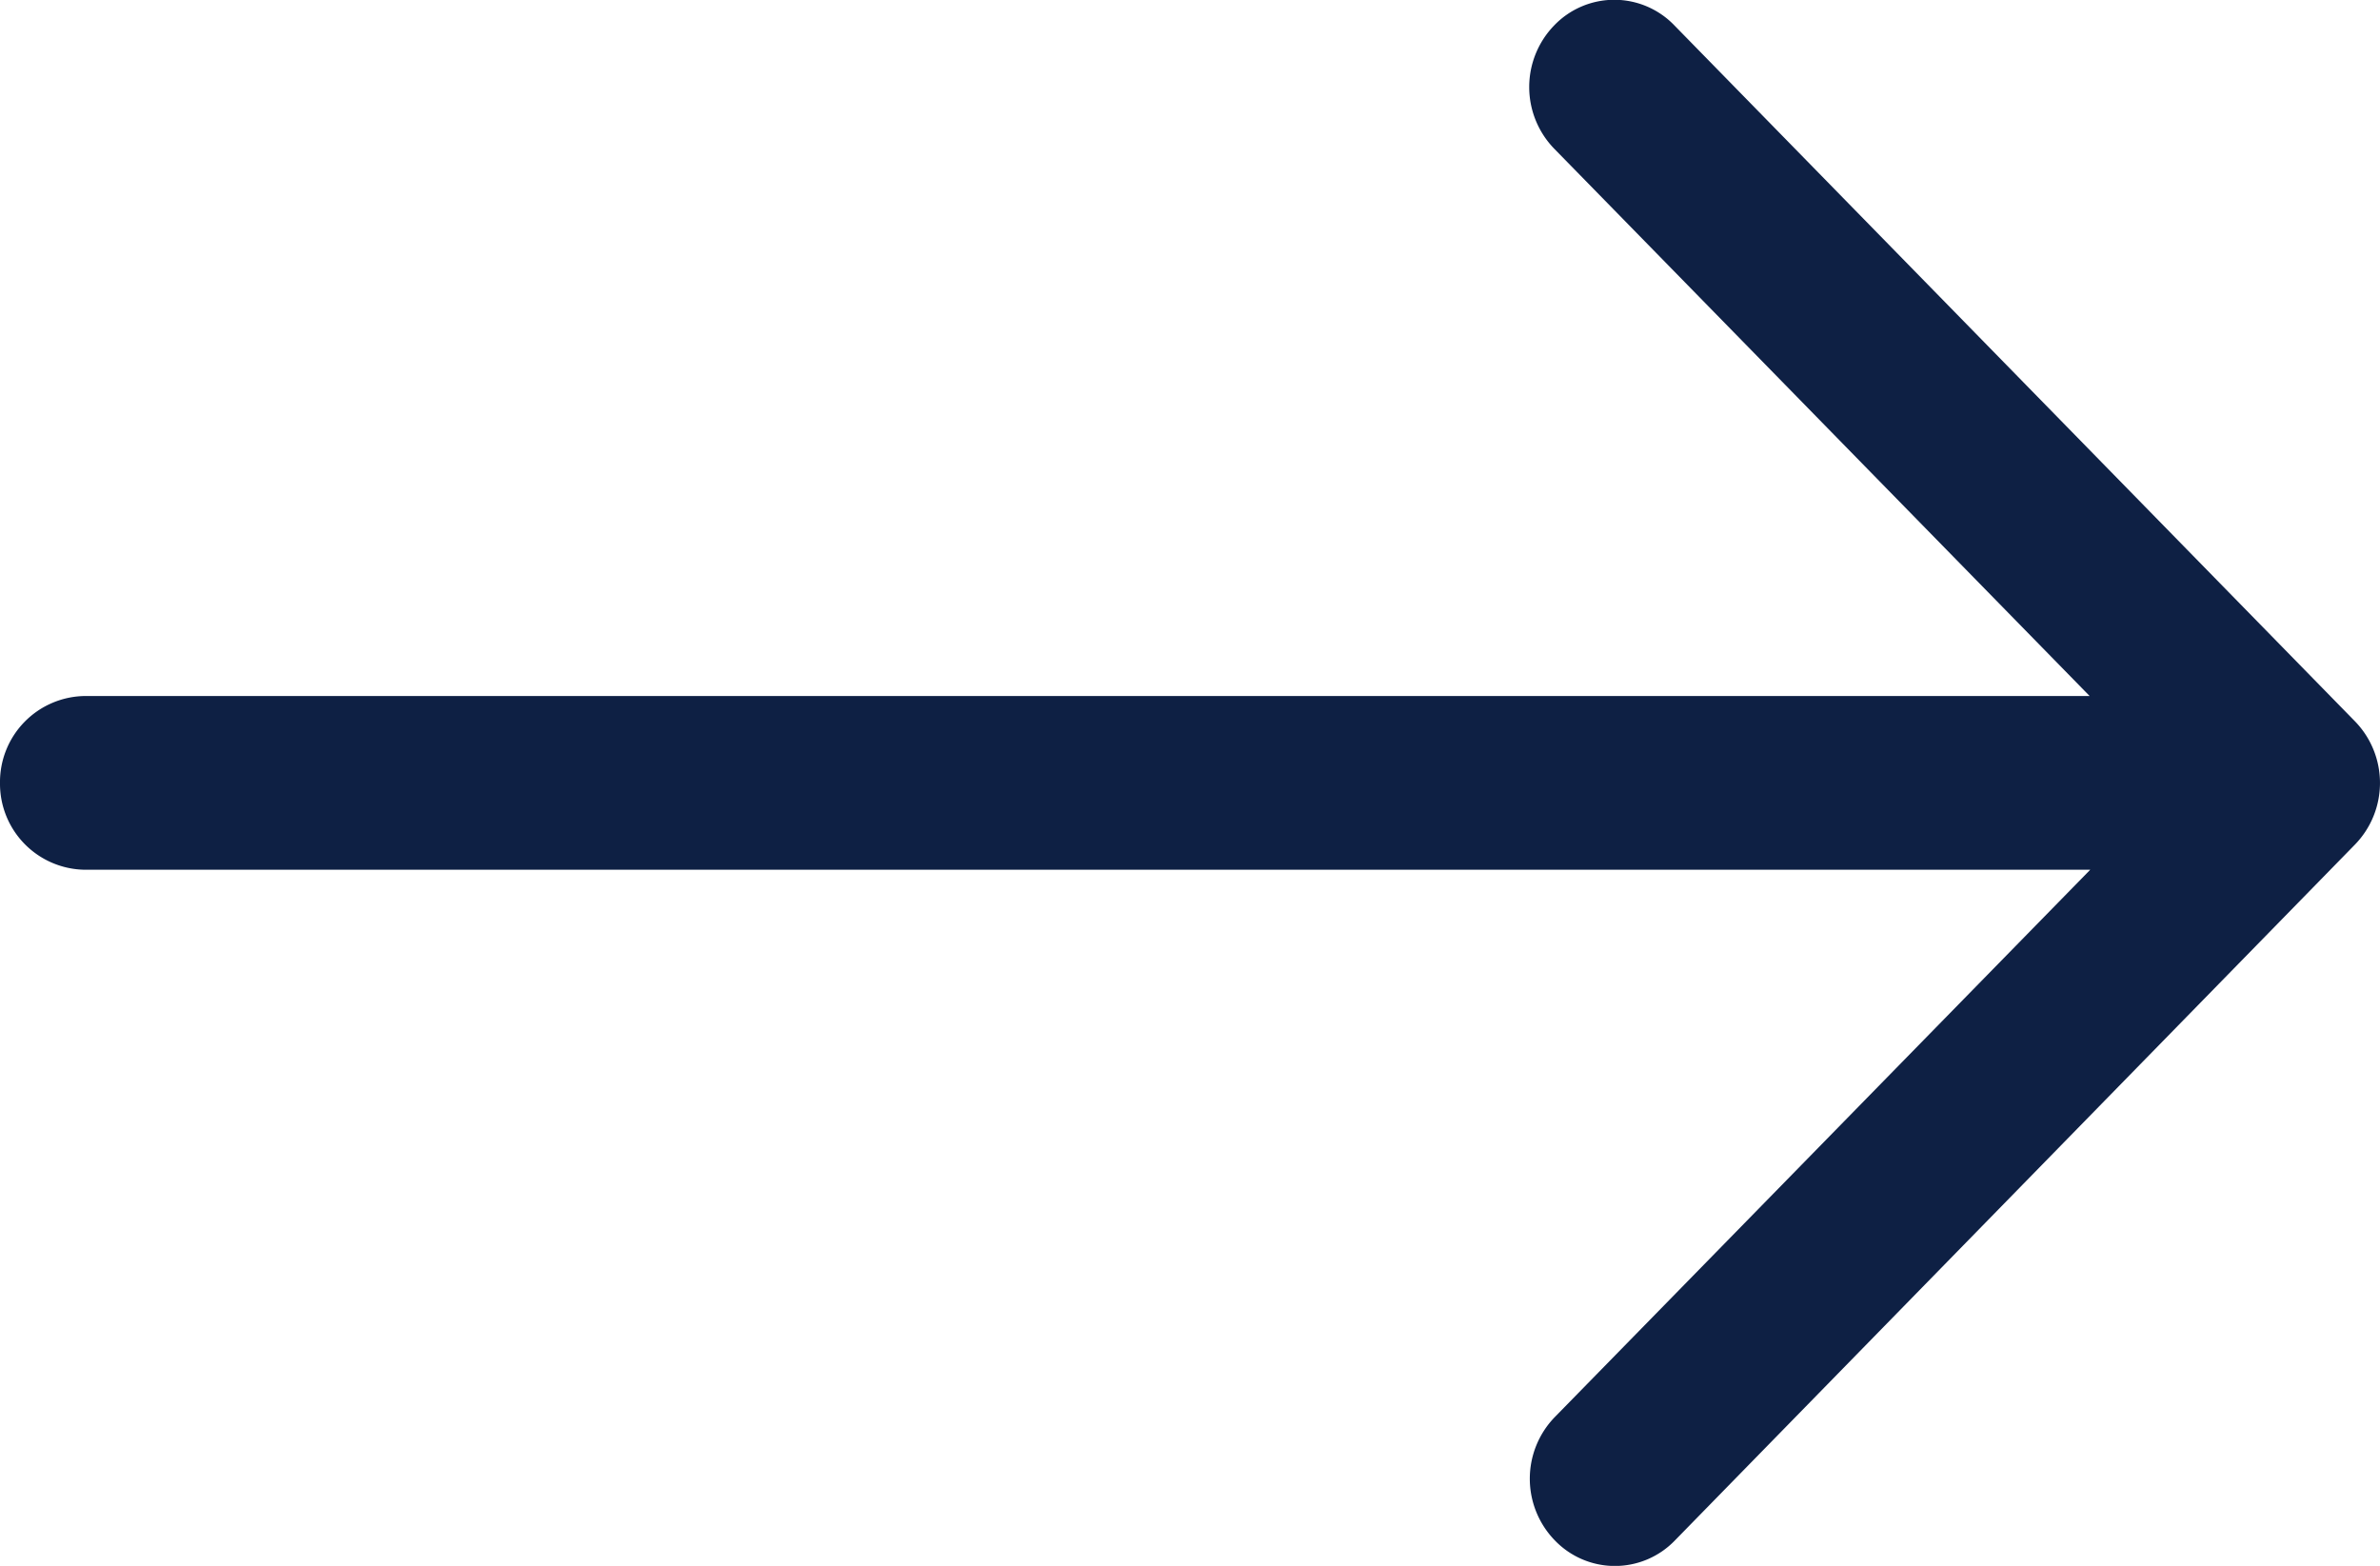
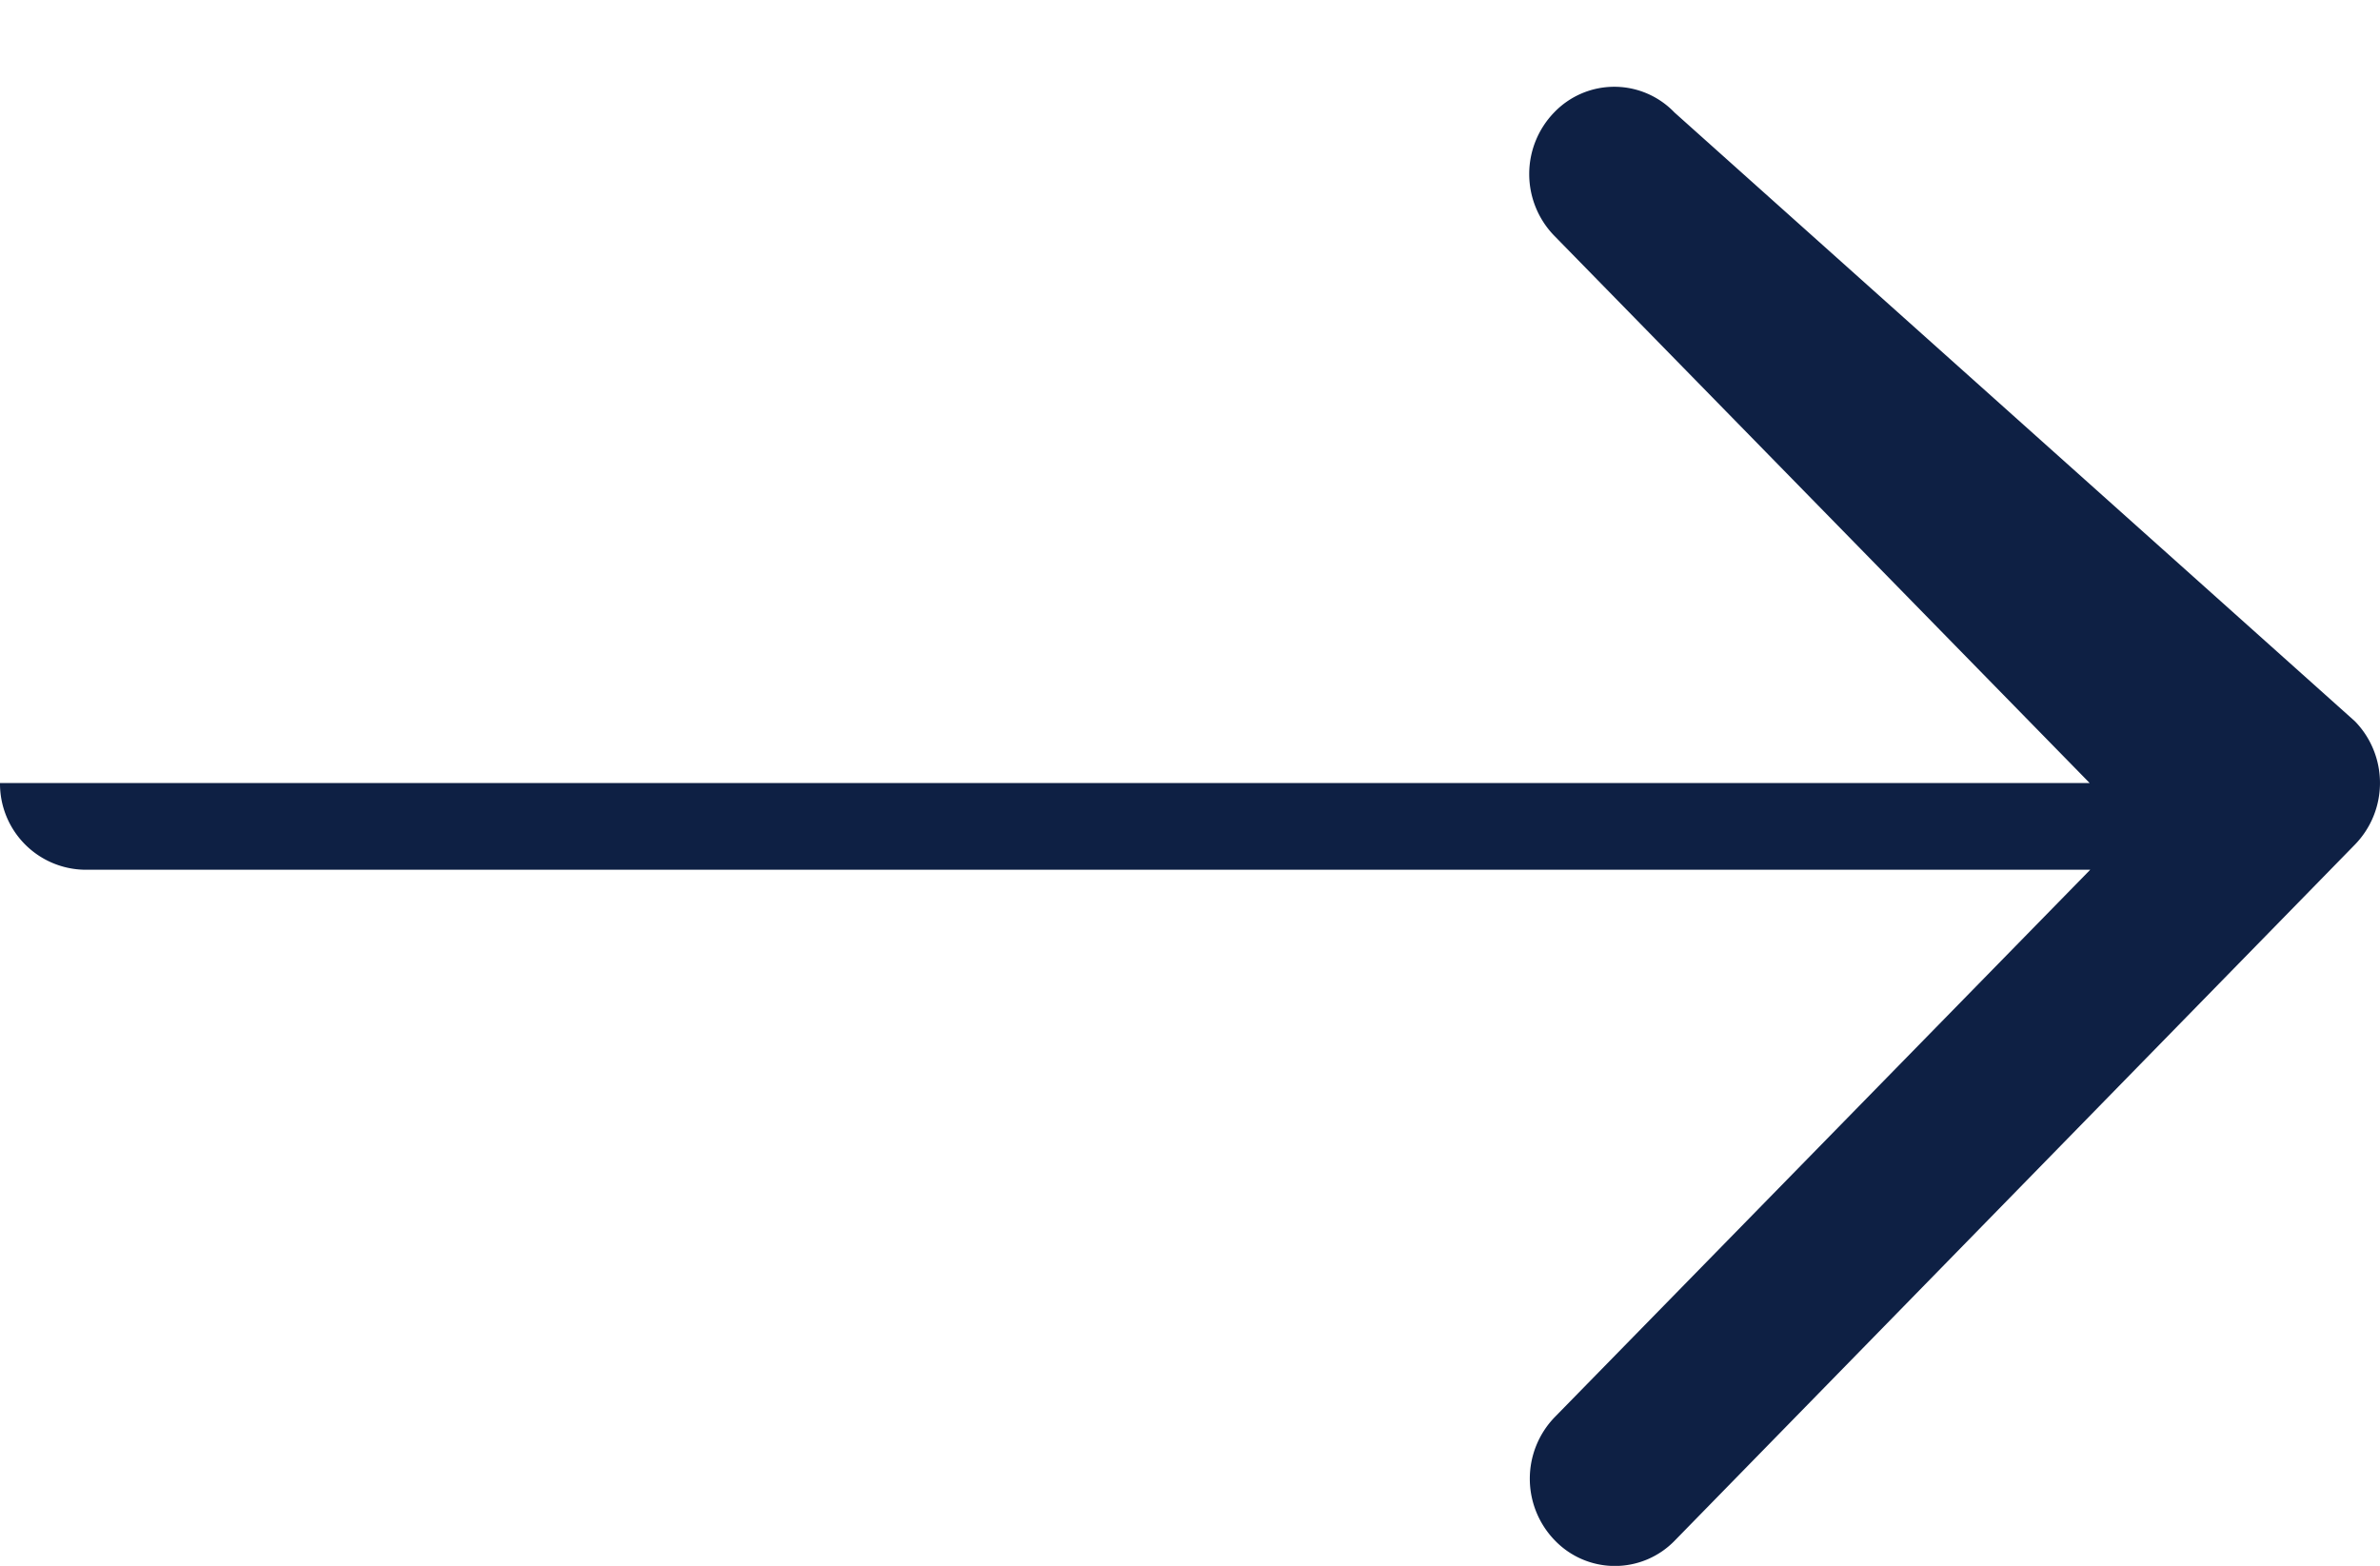
<svg xmlns="http://www.w3.org/2000/svg" width="20" height="13.159" viewBox="0 0 20 13.159">
  <defs>
    <style>.a{fill:#0e2044;fill-rule:evenodd;}</style>
  </defs>
-   <path class="a" d="M1,10.079a.723.723,0,0,1,.714-.731H18.56l-4.5-4.6a.744.744,0,0,1,0-1.035.7.7,0,0,1,1.011,0L20.79,9.561a.743.743,0,0,1,0,1.035l-5.714,5.847a.7.7,0,0,1-1.011,0,.744.744,0,0,1,0-1.035l4.5-4.6H1.714A.723.723,0,0,1,1,10.079" transform="translate(-1 -3.499)" />
+   <path class="a" d="M1,10.079H18.56l-4.5-4.6a.744.744,0,0,1,0-1.035.7.7,0,0,1,1.011,0L20.79,9.561a.743.743,0,0,1,0,1.035l-5.714,5.847a.7.7,0,0,1-1.011,0,.744.744,0,0,1,0-1.035l4.5-4.6H1.714A.723.723,0,0,1,1,10.079" transform="translate(-1 -3.499)" />
</svg>